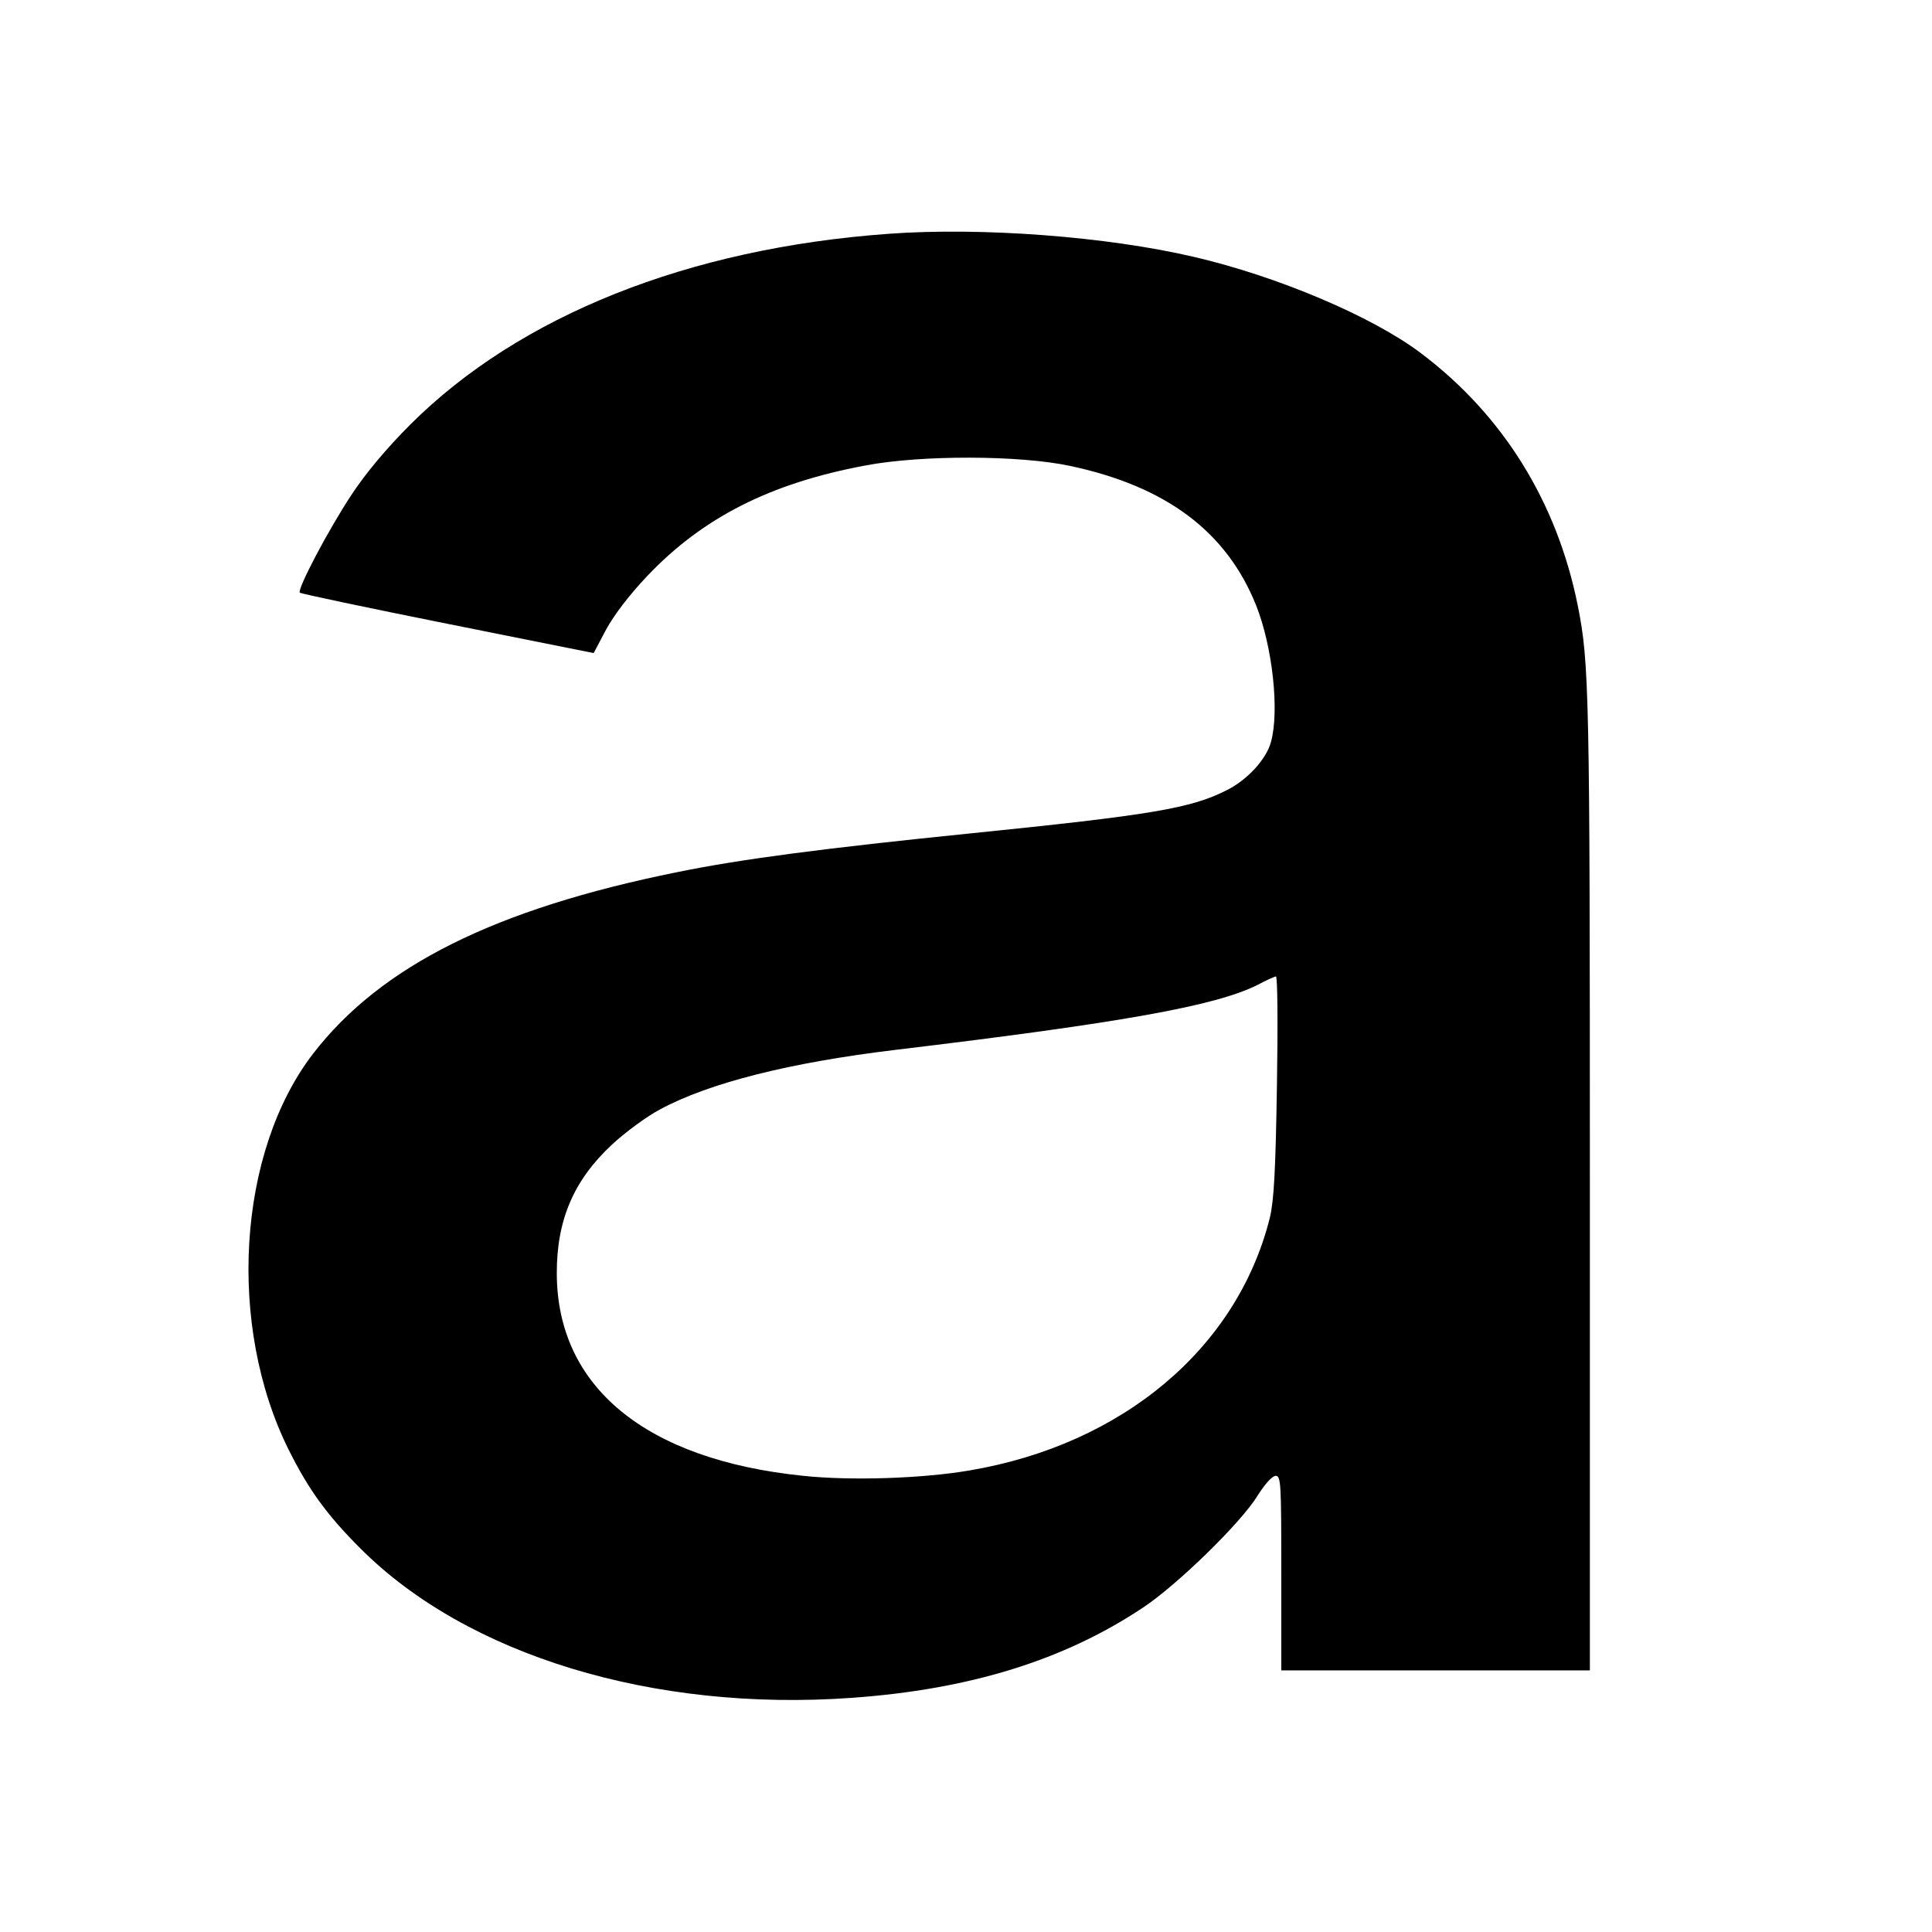
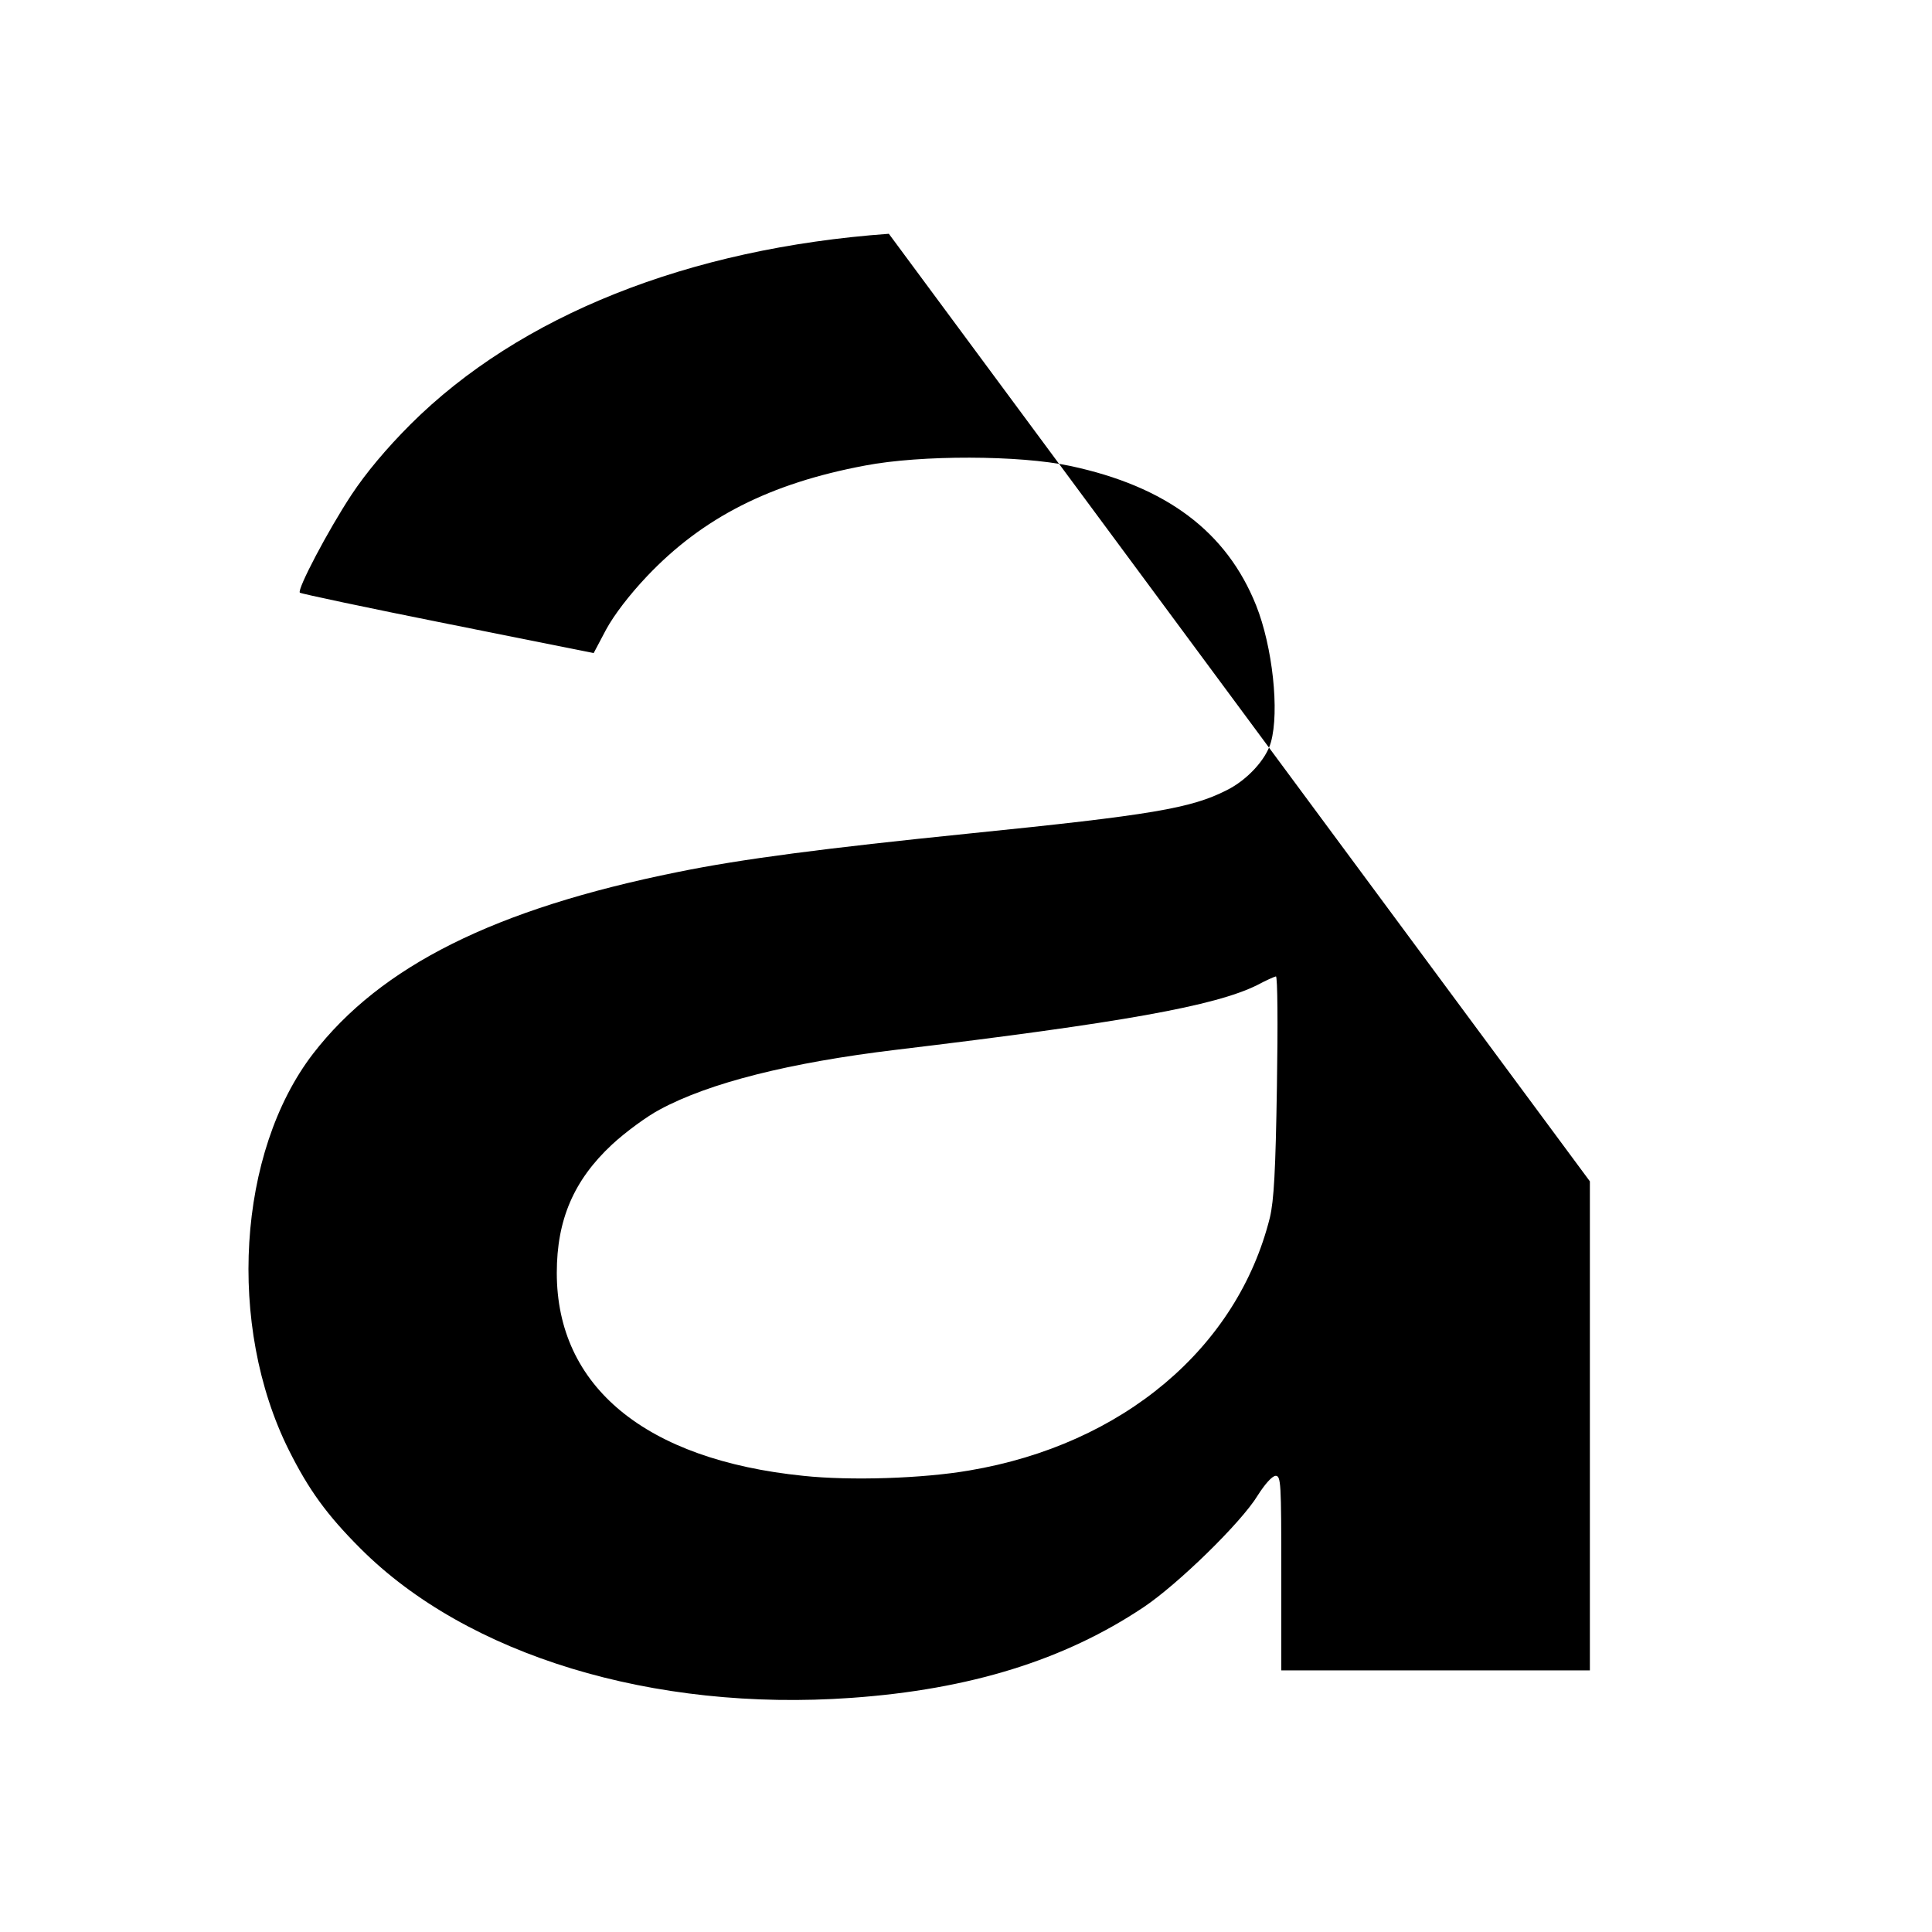
<svg xmlns="http://www.w3.org/2000/svg" version="1.0" width="576pt" height="576pt" viewBox="0 0 576 576" preserveAspectRatio="xMidYMid meet">
  <g transform="translate(0,576) scale(0.1,-0.1)" fill="#000000" stroke="none">
-     <path d="M2650 5063 c-598 -43 -1101 -244 -1426 -568 -72 -72 -133 -145 -176 -210 -70 -106 -163 -283 -154 -292 3 -3 201 -45 441 -93 l435 -87 37 70 c24 44 69 103 122 159 166 175 367 277 650 330 167 32 461 31 611 -1 287 -61 467 -196 555 -416 49 -123 70 -316 44 -408 -14 -51 -71 -113 -132 -143 -106 -54 -224 -74 -767 -129 -432 -44 -679 -76 -870 -115 -545 -110 -885 -280 -1087 -542 -225 -293 -257 -810 -72 -1181 59 -118 113 -193 213 -293 318 -319 873 -488 1464 -446 354 25 636 113 871 270 102 68 292 253 341 334 21 33 42 57 53 58 16 0 17 -20 17 -290 l0 -290 460 0 460 0 0 1458 c0 1459 -2 1546 -36 1716 -62 310 -224 570 -469 754 -145 109 -426 228 -675 286 -261 61 -633 89 -910 69z m1157 -2540 c-4 -255 -9 -342 -21 -393 -97 -389 -439 -677 -896 -754 -139 -24 -354 -31 -495 -16 -471 48 -735 266 -735 605 0 159 51 277 165 383 40 37 104 84 142 104 148 80 388 140 703 178 676 81 953 131 1078 193 26 14 51 25 56 26 5 0 6 -144 3 -326z" />
+     <path d="M2650 5063 c-598 -43 -1101 -244 -1426 -568 -72 -72 -133 -145 -176 -210 -70 -106 -163 -283 -154 -292 3 -3 201 -45 441 -93 l435 -87 37 70 c24 44 69 103 122 159 166 175 367 277 650 330 167 32 461 31 611 -1 287 -61 467 -196 555 -416 49 -123 70 -316 44 -408 -14 -51 -71 -113 -132 -143 -106 -54 -224 -74 -767 -129 -432 -44 -679 -76 -870 -115 -545 -110 -885 -280 -1087 -542 -225 -293 -257 -810 -72 -1181 59 -118 113 -193 213 -293 318 -319 873 -488 1464 -446 354 25 636 113 871 270 102 68 292 253 341 334 21 33 42 57 53 58 16 0 17 -20 17 -290 l0 -290 460 0 460 0 0 1458 z m1157 -2540 c-4 -255 -9 -342 -21 -393 -97 -389 -439 -677 -896 -754 -139 -24 -354 -31 -495 -16 -471 48 -735 266 -735 605 0 159 51 277 165 383 40 37 104 84 142 104 148 80 388 140 703 178 676 81 953 131 1078 193 26 14 51 25 56 26 5 0 6 -144 3 -326z" />
  </g>
</svg>